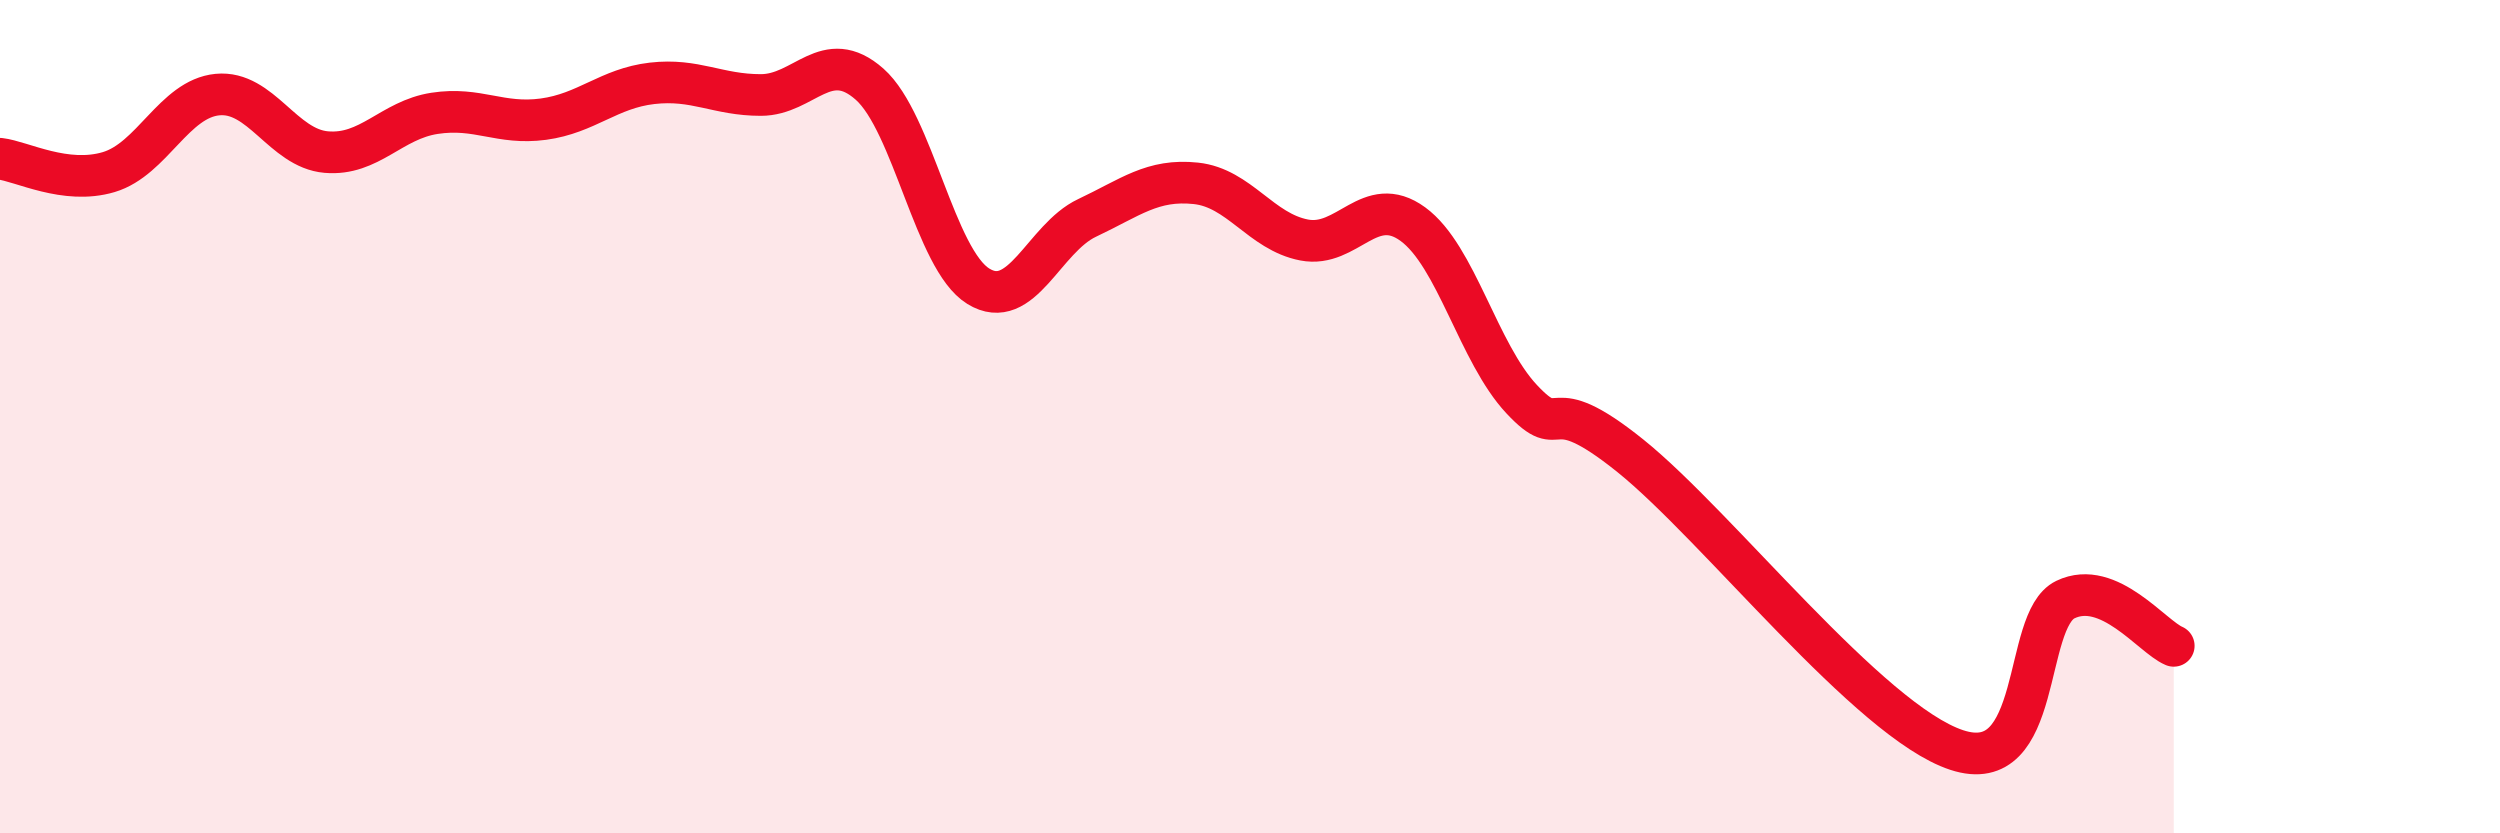
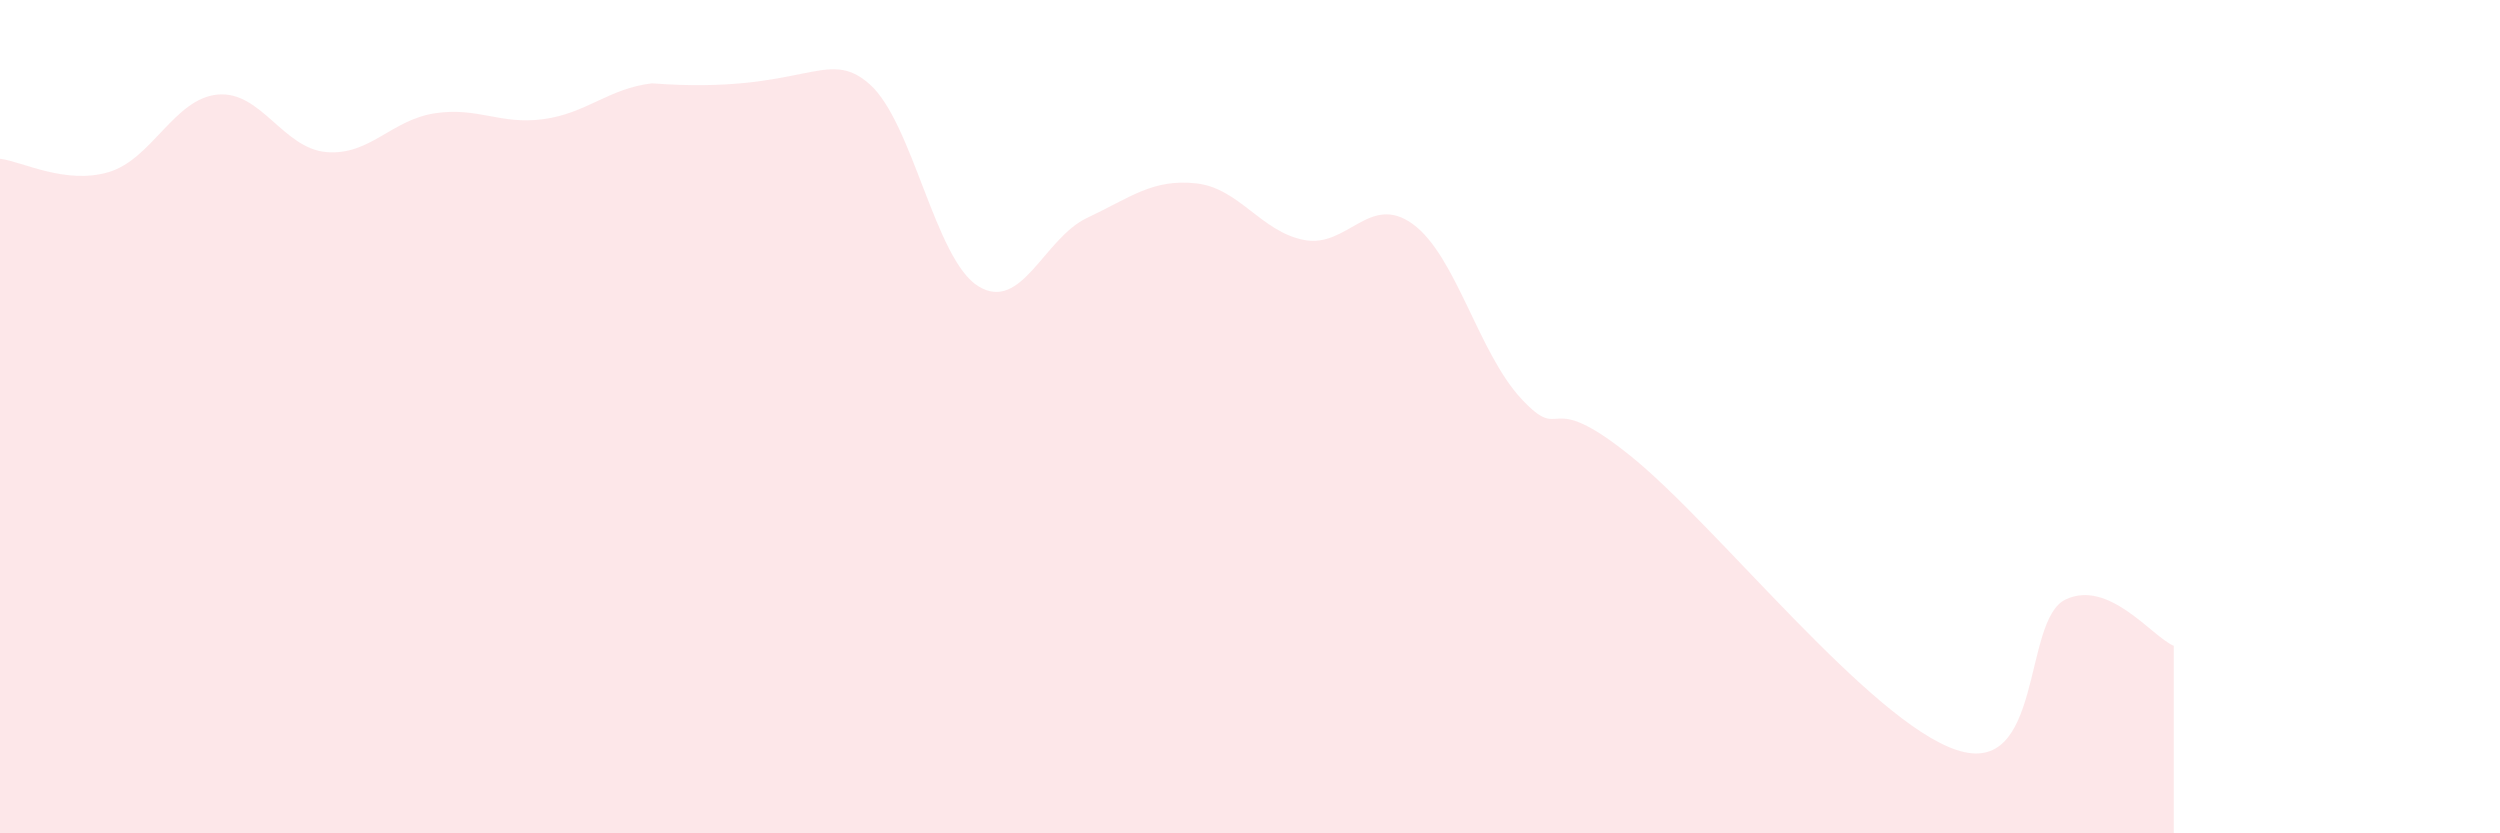
<svg xmlns="http://www.w3.org/2000/svg" width="60" height="20" viewBox="0 0 60 20">
-   <path d="M 0,3.81 C 0.52,3.87 1.57,4.44 2.61,4.13 C 3.65,3.82 4.18,2.37 5.22,2.27 C 6.26,2.17 6.79,3.56 7.83,3.65 C 8.87,3.74 9.39,2.88 10.43,2.72 C 11.47,2.56 12,3 13.04,2.86 C 14.08,2.72 14.61,2.12 15.65,2 C 16.69,1.88 17.22,2.28 18.26,2.28 C 19.3,2.28 19.83,1.1 20.87,2.02 C 21.91,2.94 22.44,6.23 23.48,6.87 C 24.52,7.51 25.05,5.72 26.09,5.23 C 27.13,4.74 27.66,4.29 28.7,4.4 C 29.74,4.51 30.26,5.56 31.3,5.76 C 32.34,5.96 32.87,4.62 33.91,5.38 C 34.95,6.14 35.48,8.47 36.52,9.58 C 37.56,10.69 37.04,9.26 39.13,10.94 C 41.22,12.62 44.87,17.31 46.96,18 C 49.05,18.69 48.53,14.89 49.57,14.39 C 50.61,13.89 51.65,15.28 52.17,15.5L52.17 20L0 20Z" fill="#EB0A25" opacity="0.1" stroke-linecap="round" stroke-linejoin="round" />
-   <path d="M 0,3.81 C 0.52,3.87 1.57,4.44 2.61,4.13 C 3.65,3.82 4.18,2.37 5.22,2.27 C 6.26,2.17 6.79,3.56 7.83,3.65 C 8.87,3.74 9.39,2.88 10.43,2.72 C 11.47,2.56 12,3 13.04,2.86 C 14.08,2.72 14.61,2.12 15.65,2 C 16.69,1.88 17.22,2.28 18.26,2.28 C 19.3,2.28 19.83,1.1 20.87,2.02 C 21.91,2.94 22.44,6.23 23.48,6.87 C 24.52,7.51 25.05,5.72 26.09,5.23 C 27.13,4.74 27.66,4.29 28.7,4.4 C 29.74,4.51 30.26,5.56 31.3,5.76 C 32.34,5.96 32.87,4.62 33.91,5.38 C 34.95,6.14 35.48,8.47 36.52,9.58 C 37.56,10.69 37.04,9.26 39.13,10.94 C 41.22,12.62 44.87,17.31 46.96,18 C 49.05,18.69 48.53,14.89 49.57,14.39 C 50.61,13.89 51.65,15.28 52.17,15.5" stroke="#EB0A25" stroke-width="1" fill="none" stroke-linecap="round" stroke-linejoin="round" />
+   <path d="M 0,3.81 C 0.52,3.87 1.57,4.44 2.61,4.13 C 3.65,3.82 4.18,2.37 5.22,2.27 C 6.26,2.17 6.79,3.56 7.83,3.65 C 8.87,3.74 9.39,2.88 10.43,2.72 C 11.47,2.56 12,3 13.04,2.86 C 14.08,2.72 14.61,2.12 15.65,2 C 19.3,2.28 19.83,1.1 20.87,2.02 C 21.91,2.94 22.44,6.23 23.48,6.87 C 24.52,7.51 25.05,5.72 26.09,5.23 C 27.13,4.74 27.66,4.29 28.7,4.4 C 29.74,4.51 30.26,5.56 31.3,5.76 C 32.34,5.96 32.87,4.62 33.91,5.38 C 34.95,6.14 35.48,8.47 36.52,9.58 C 37.56,10.69 37.04,9.26 39.13,10.94 C 41.22,12.62 44.87,17.31 46.96,18 C 49.05,18.69 48.53,14.89 49.57,14.39 C 50.61,13.89 51.65,15.28 52.17,15.5L52.17 20L0 20Z" fill="#EB0A25" opacity="0.1" stroke-linecap="round" stroke-linejoin="round" />
</svg>